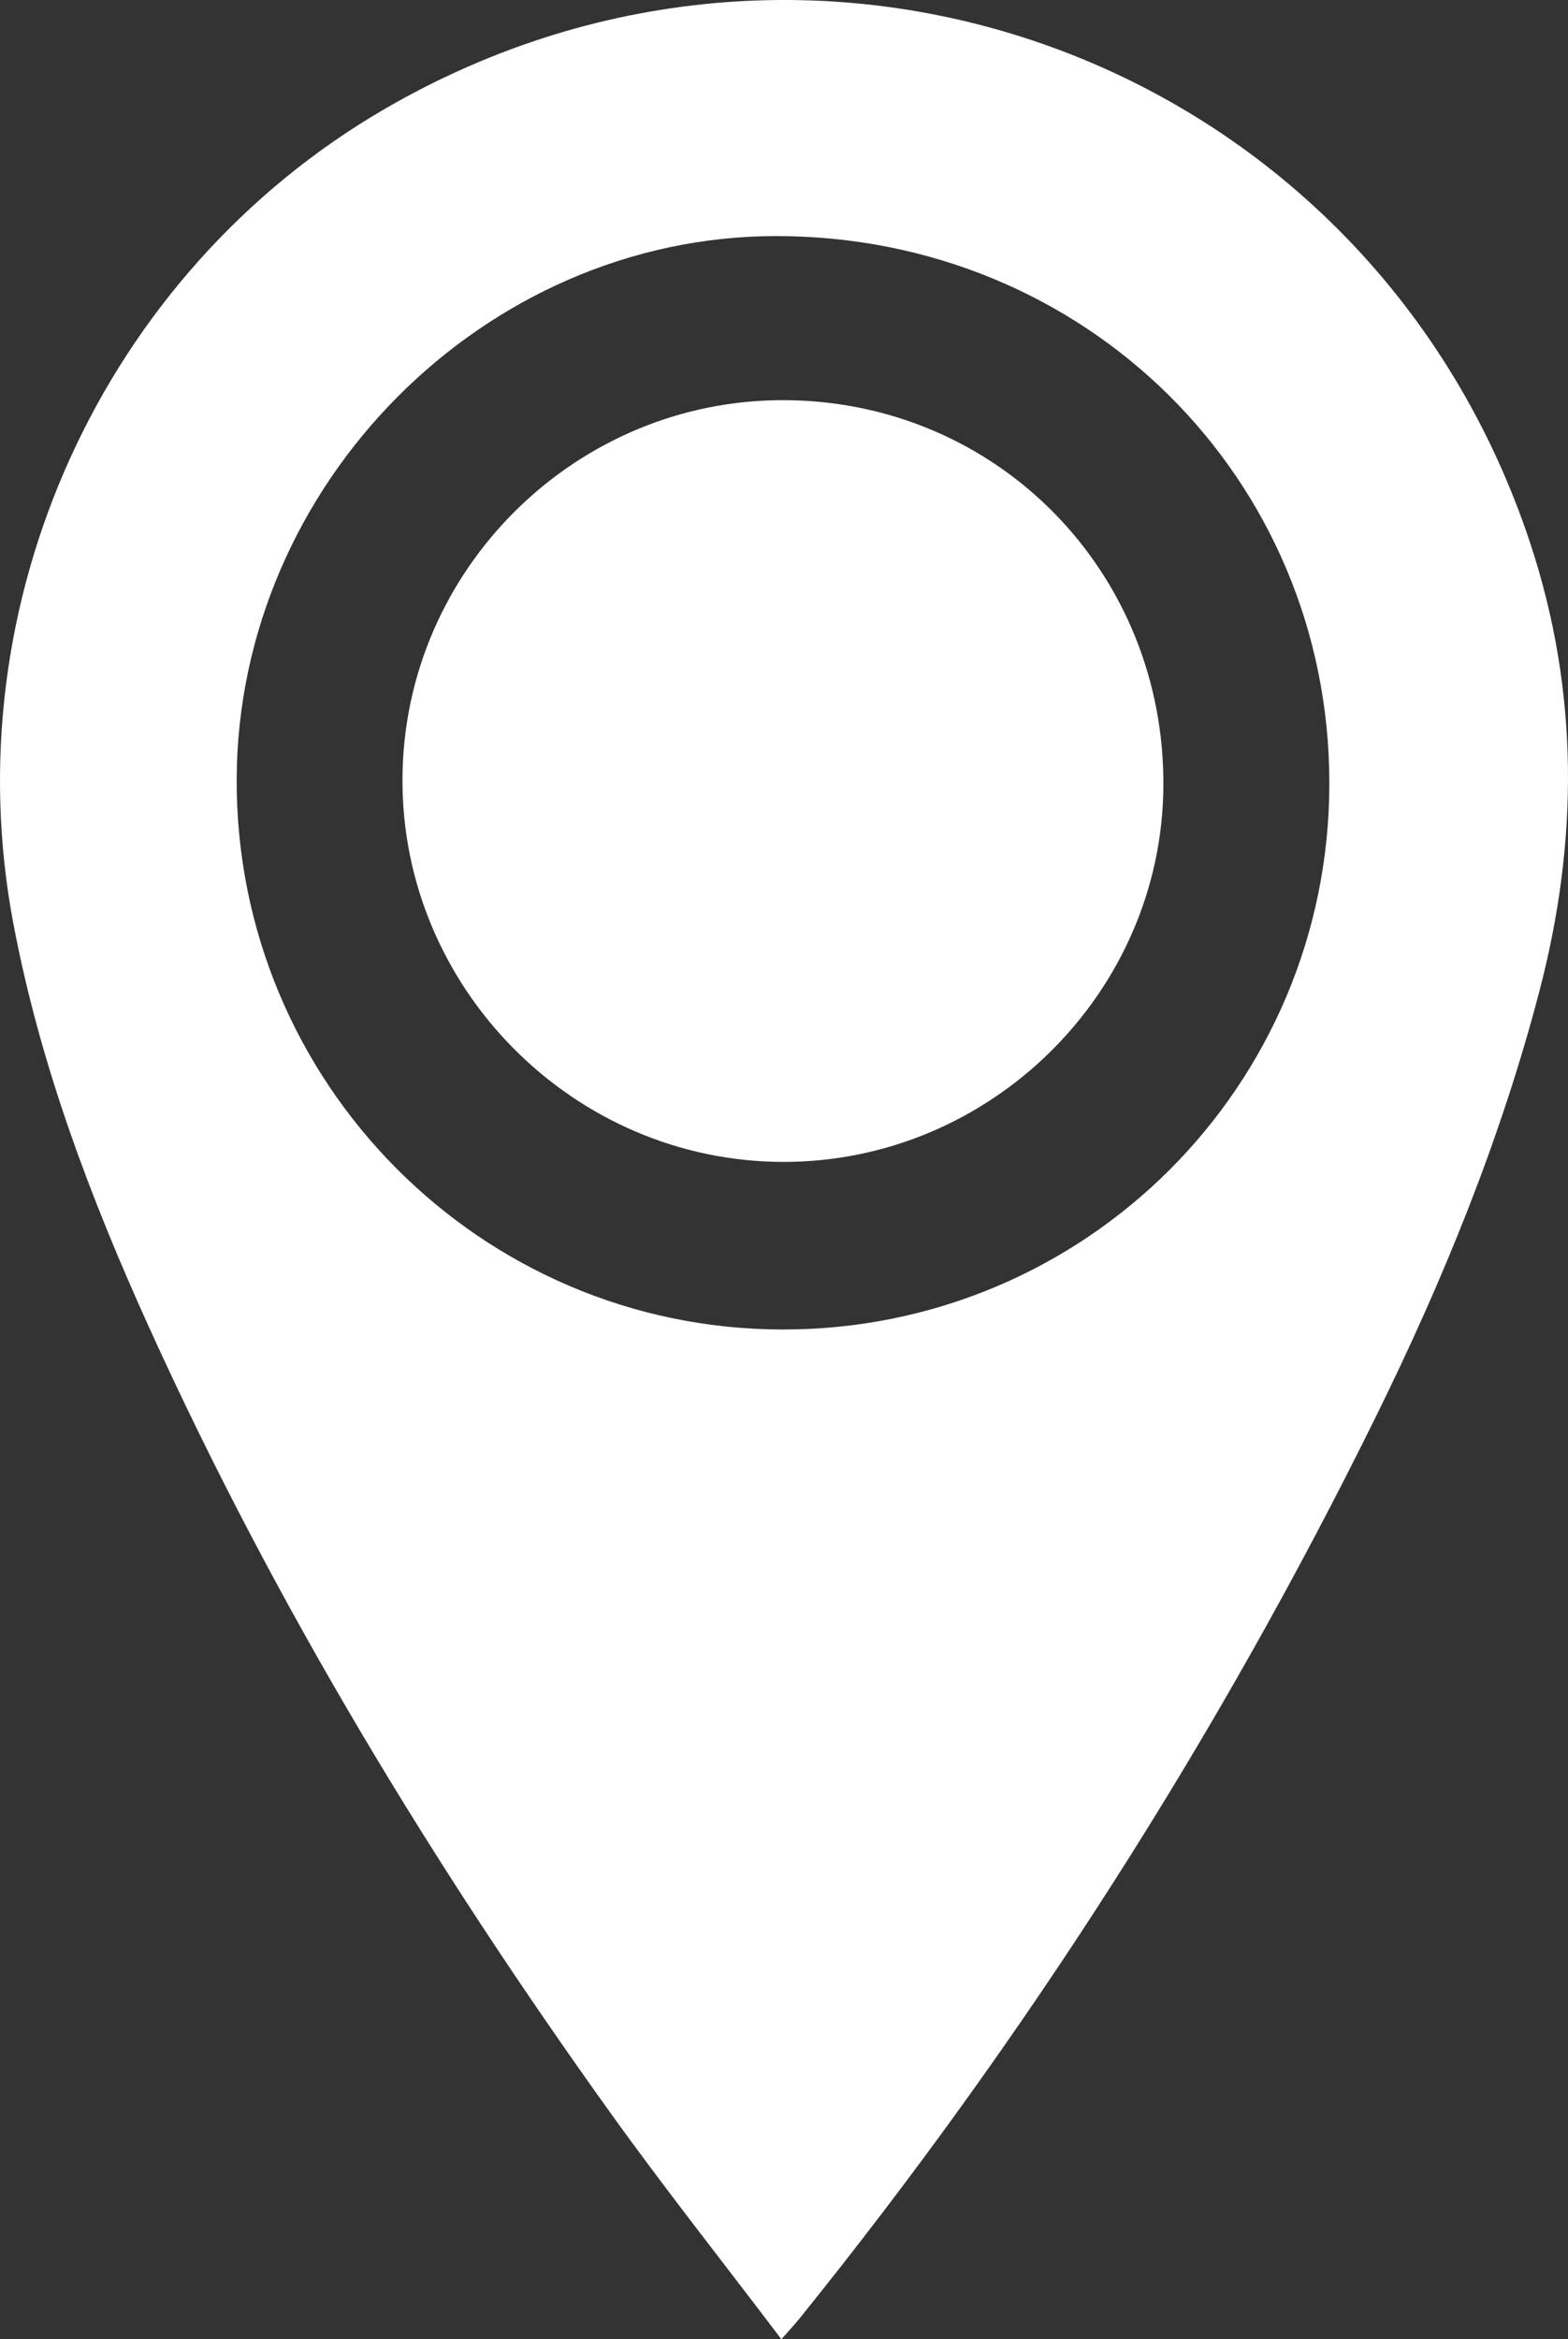
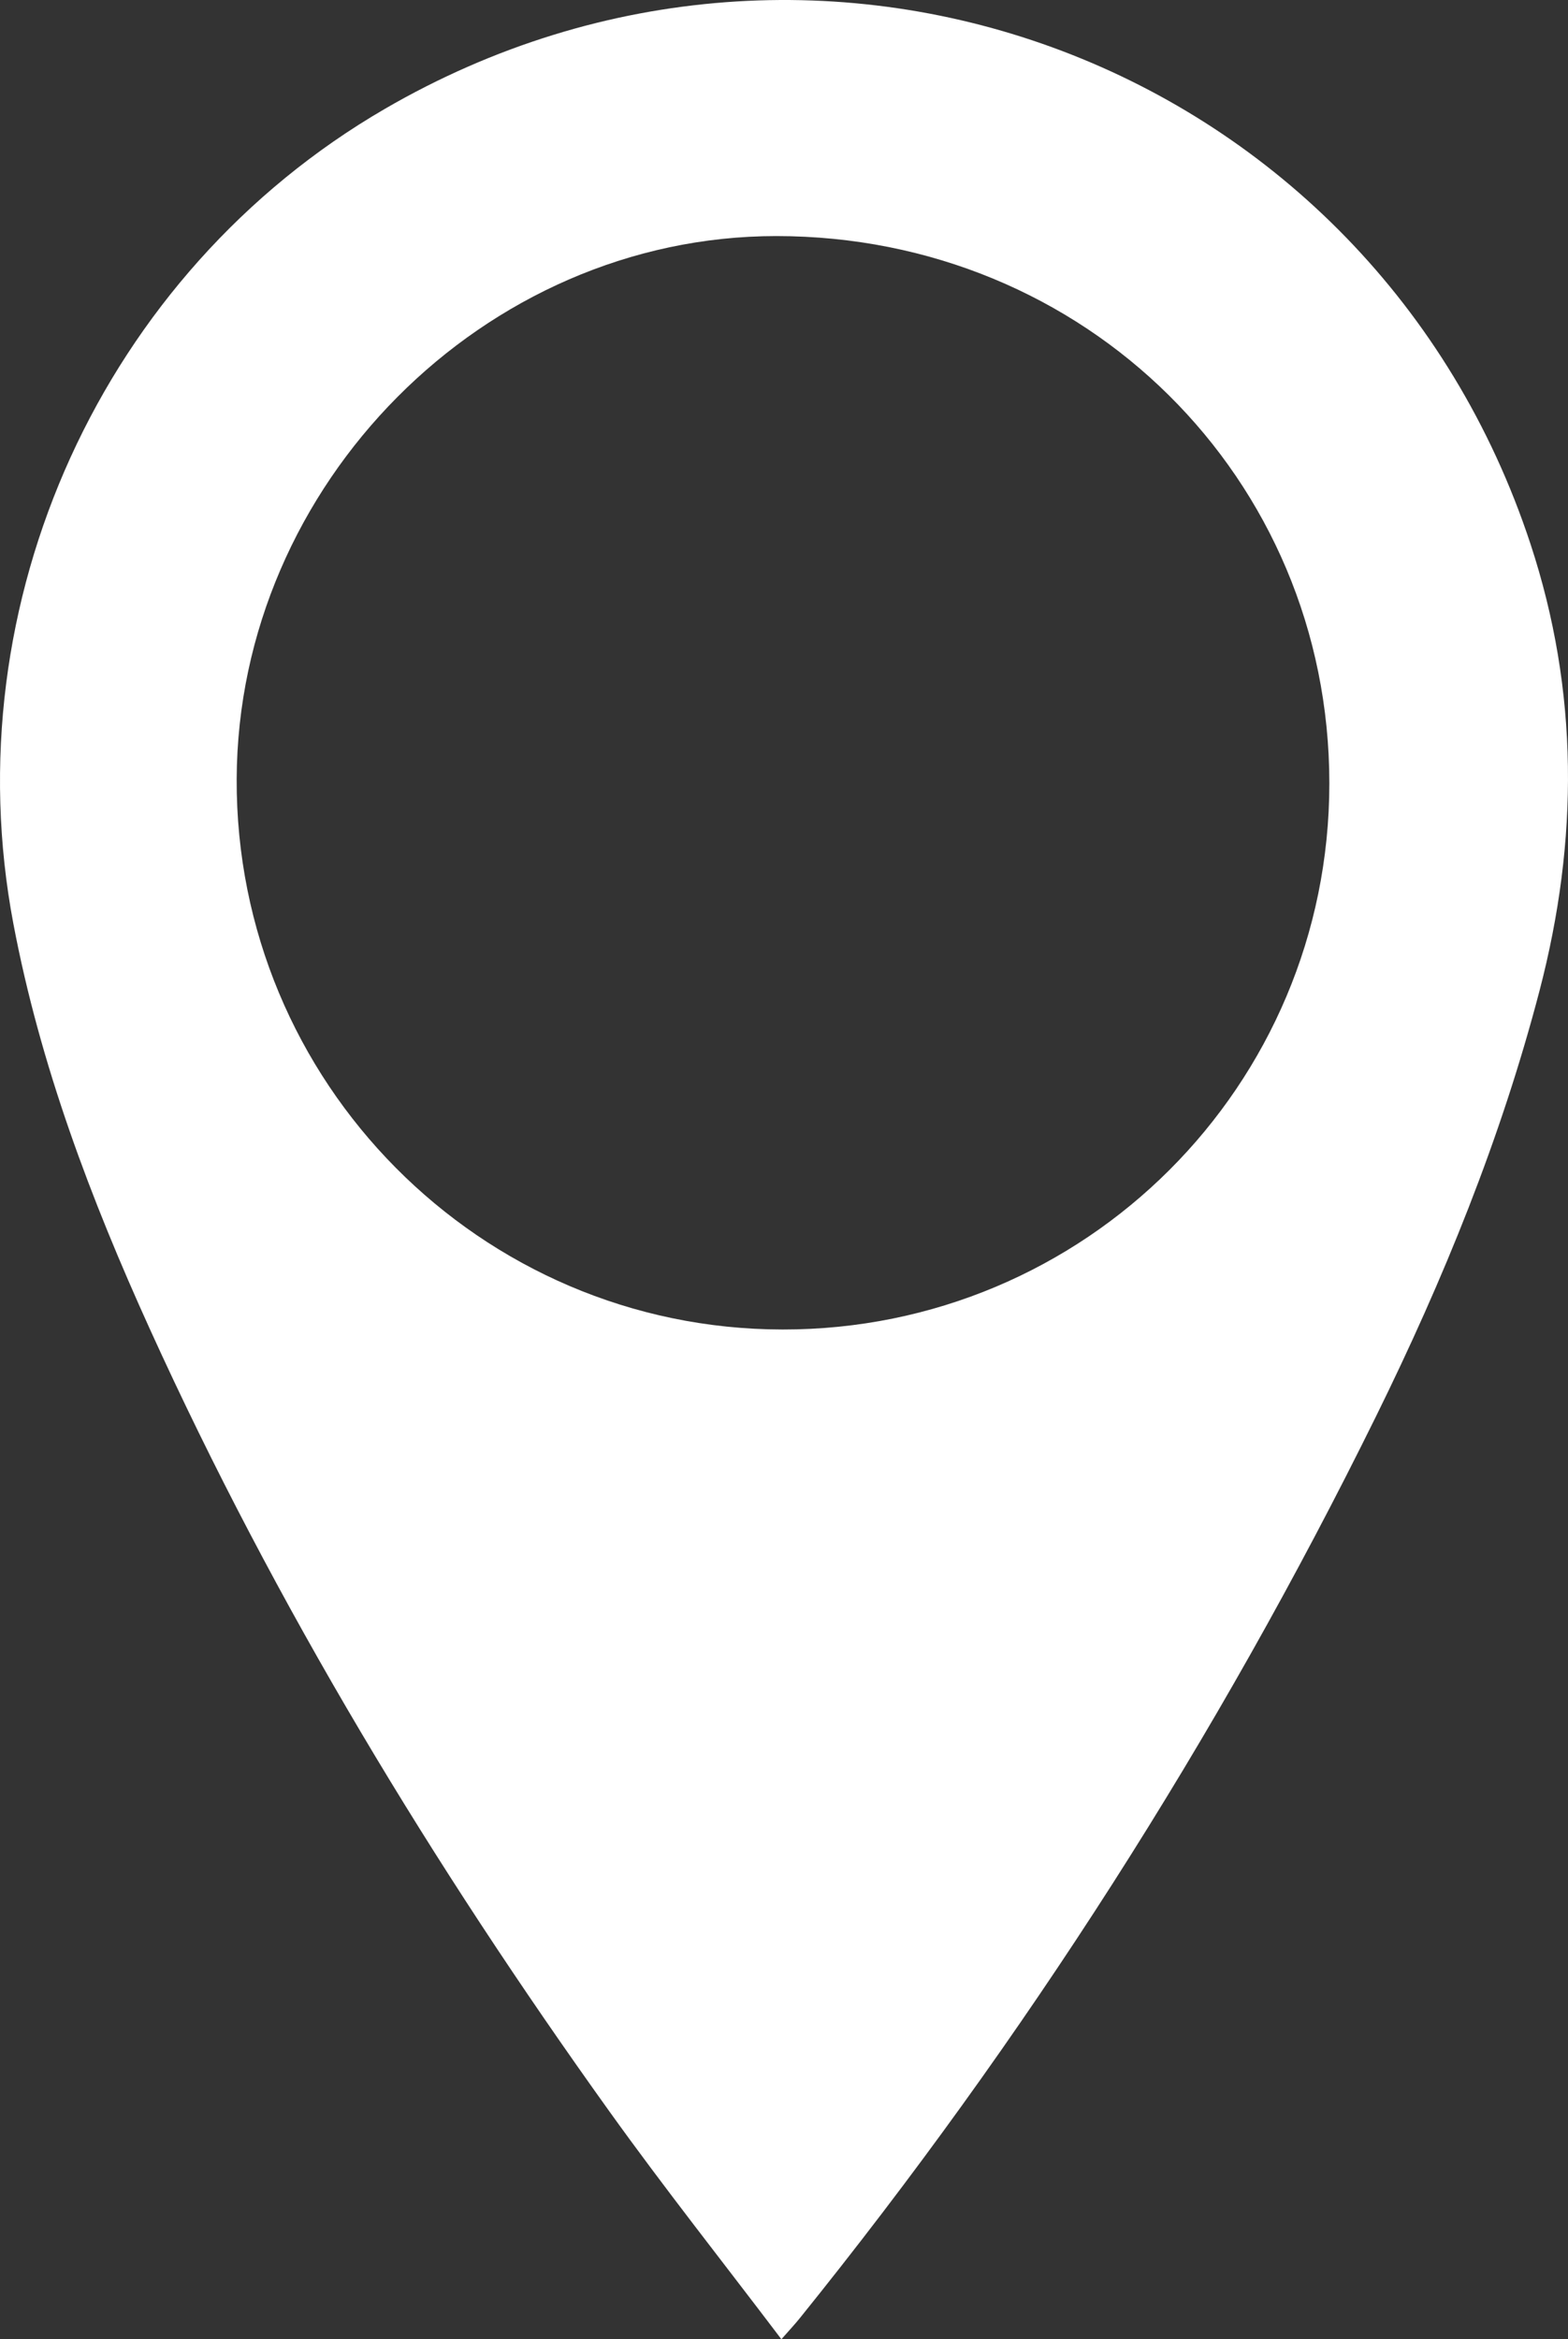
<svg xmlns="http://www.w3.org/2000/svg" version="1.1" x="0px" y="0px" width="331.544px" height="494.317px" viewBox="0 0 331.544 494.317" style="enable-background:new 0 0 331.544 494.317;" xml:space="preserve">
  <rect x="0" y="0" width="331.544" height="494.317" fill="#333333" stroke="none" />
  <style type="text/css">
	.st0{fill:#FFFFFF;}
</style>
  <defs>
</defs>
  <g id="okjDUb_2_">
    <g>
      <path class="st0" d="M165.222,494.317c-12.32-16.262-24.712-31.889-36.321-48.077c-37.4-52.153-70.588-106.83-97.19-165.335    c-12.535-27.569-23.219-55.801-28.883-85.711c-12.85-67.863,18.916-137.558,78.505-172.165    c92.433-53.681,208.782-9.634,242.266,91.876c10.285,31.18,10.208,62.713,1.937,94.402c-8.177,31.33-20.339,61.102-34.621,90.062    c-33.546,68.022-74.214,131.498-121.828,190.528C168.057,491.175,166.927,492.373,165.222,494.317z M281.082,165.544    c0.005-64.596-51.619-115.656-116.936-115.658c-61.724-0.002-113.852,52.409-114.102,114.722    c-0.257,64.084,51.517,116.269,115.421,116.337C229.436,281.012,281.077,229.467,281.082,165.544z" />
-       <path class="st0" d="M165.963,84.562c44.939,0.244,80.336,36.322,80.027,81.565c-0.298,43.64-36.518,79.435-80.344,79.401    c-44.315-0.035-80.752-36.666-80.547-80.977C85.303,120.374,121.749,84.322,165.963,84.562z" />
    </g>
  </g>
</svg>